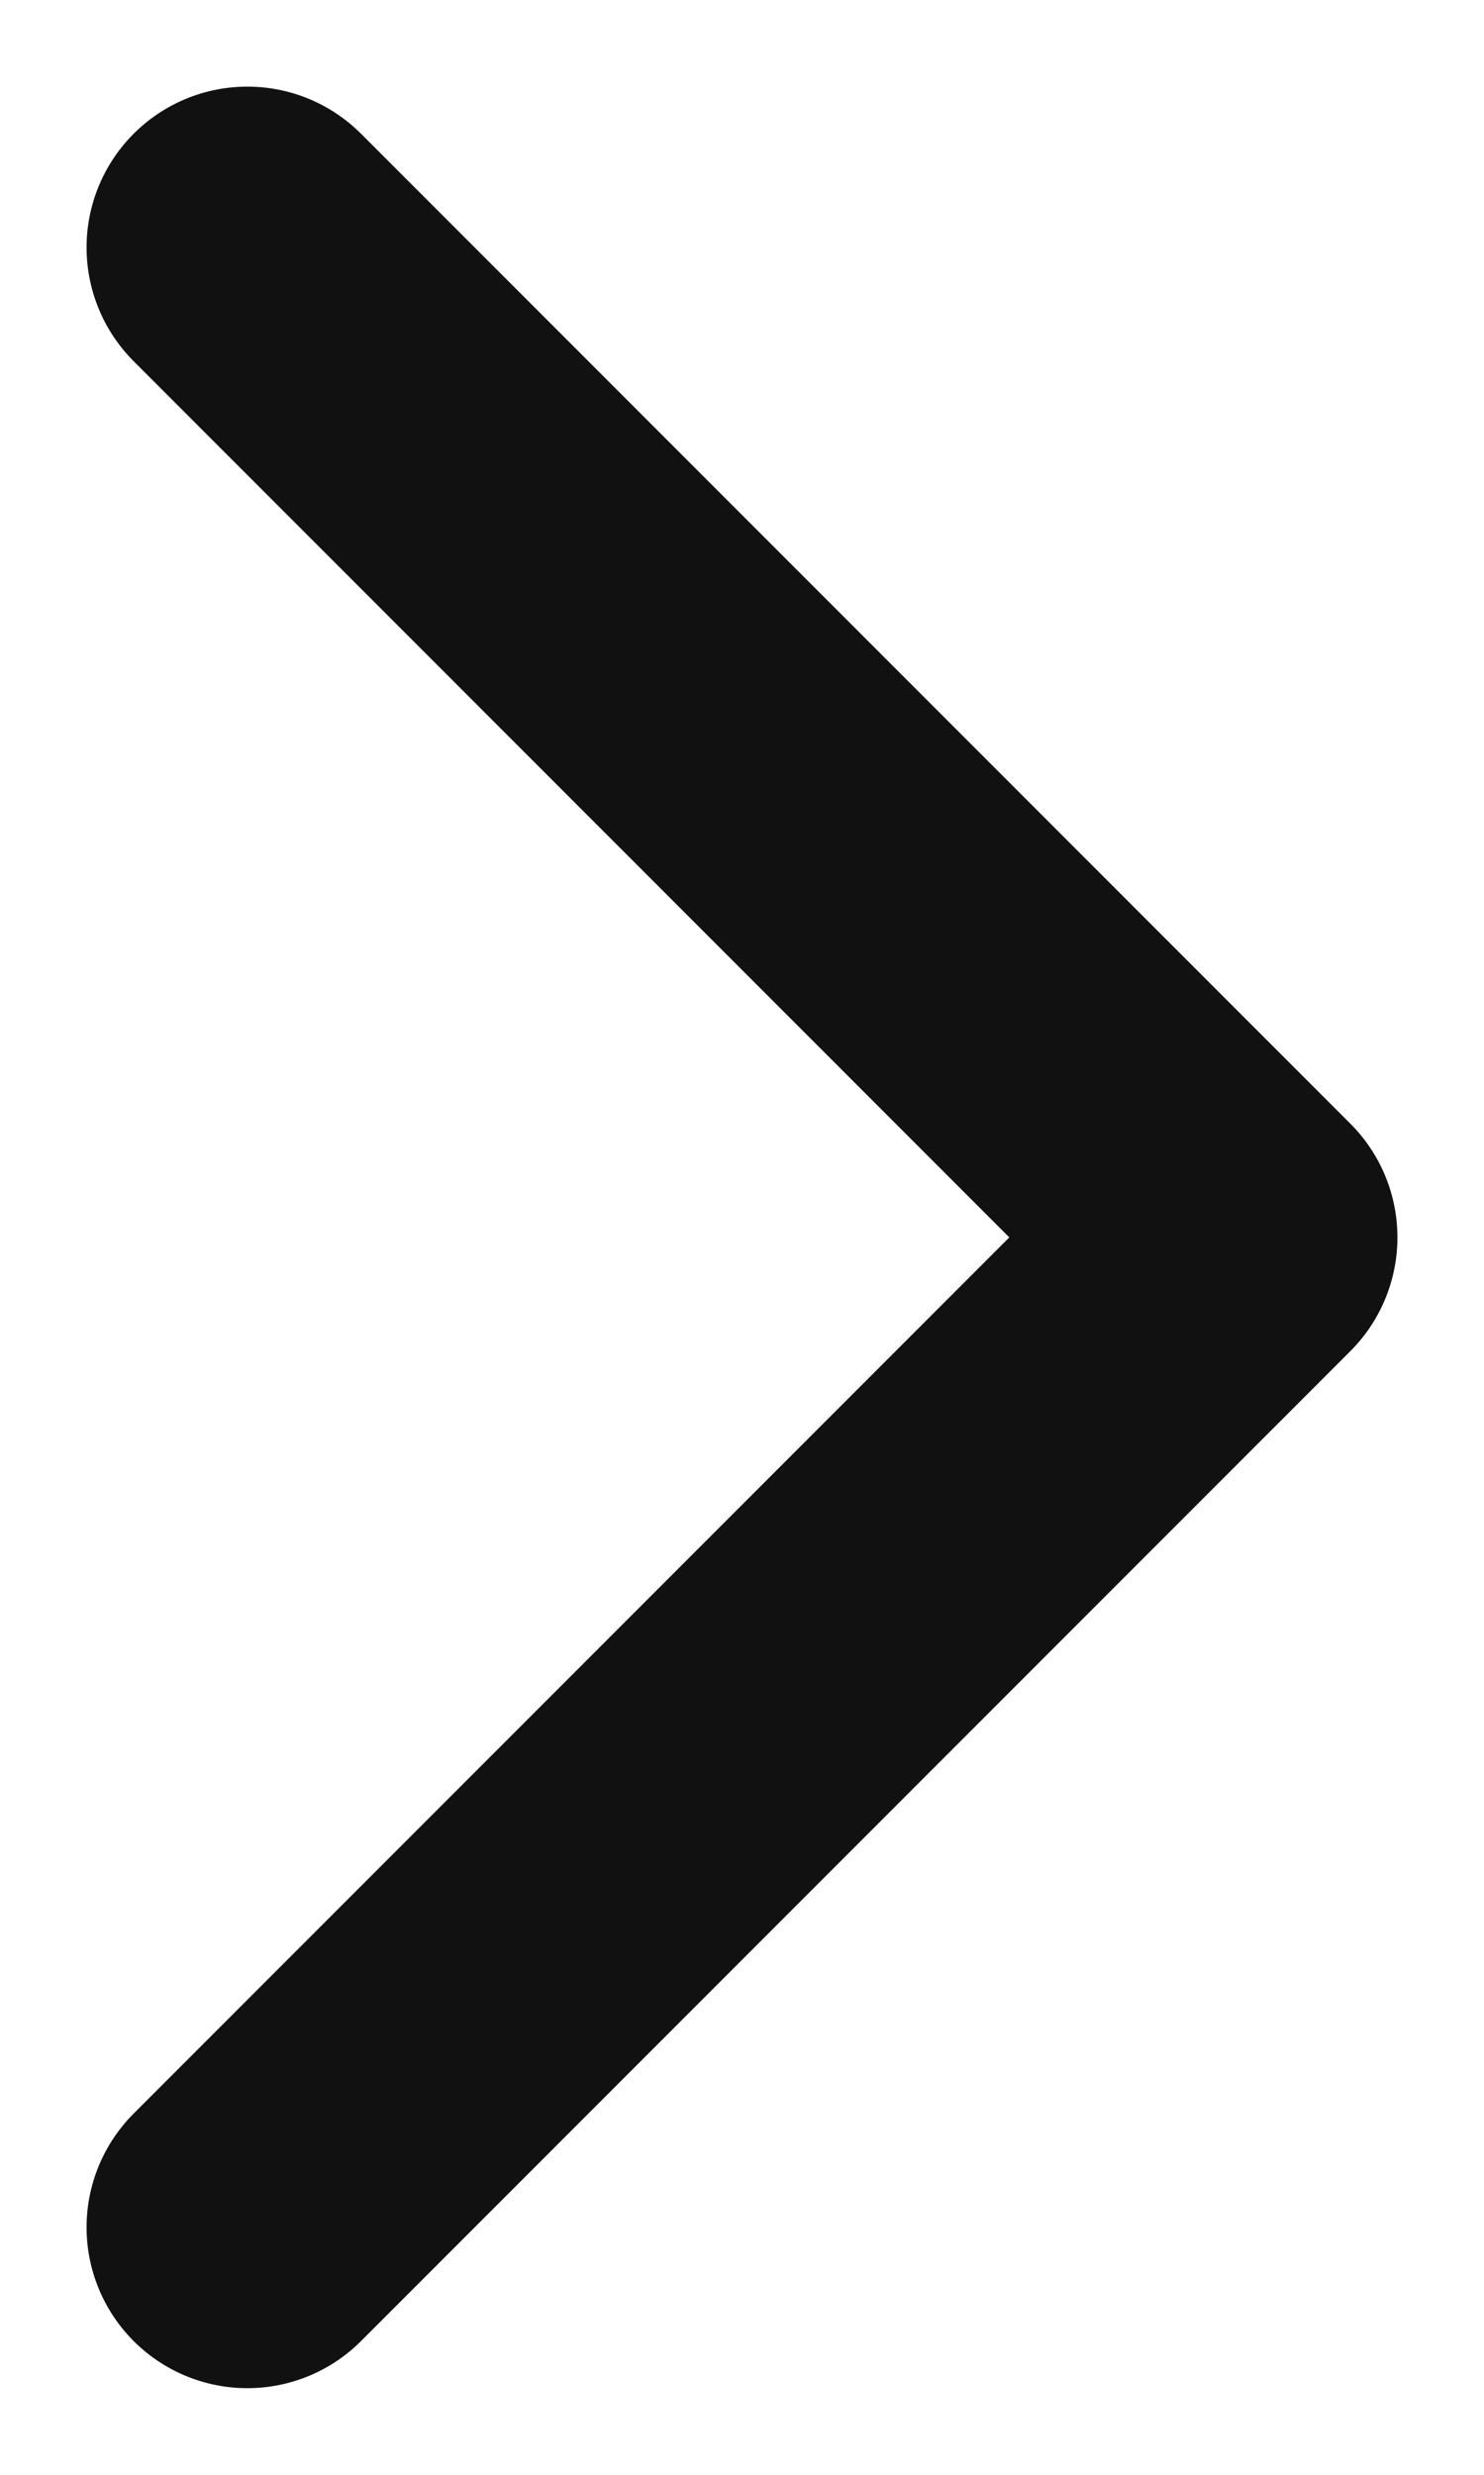
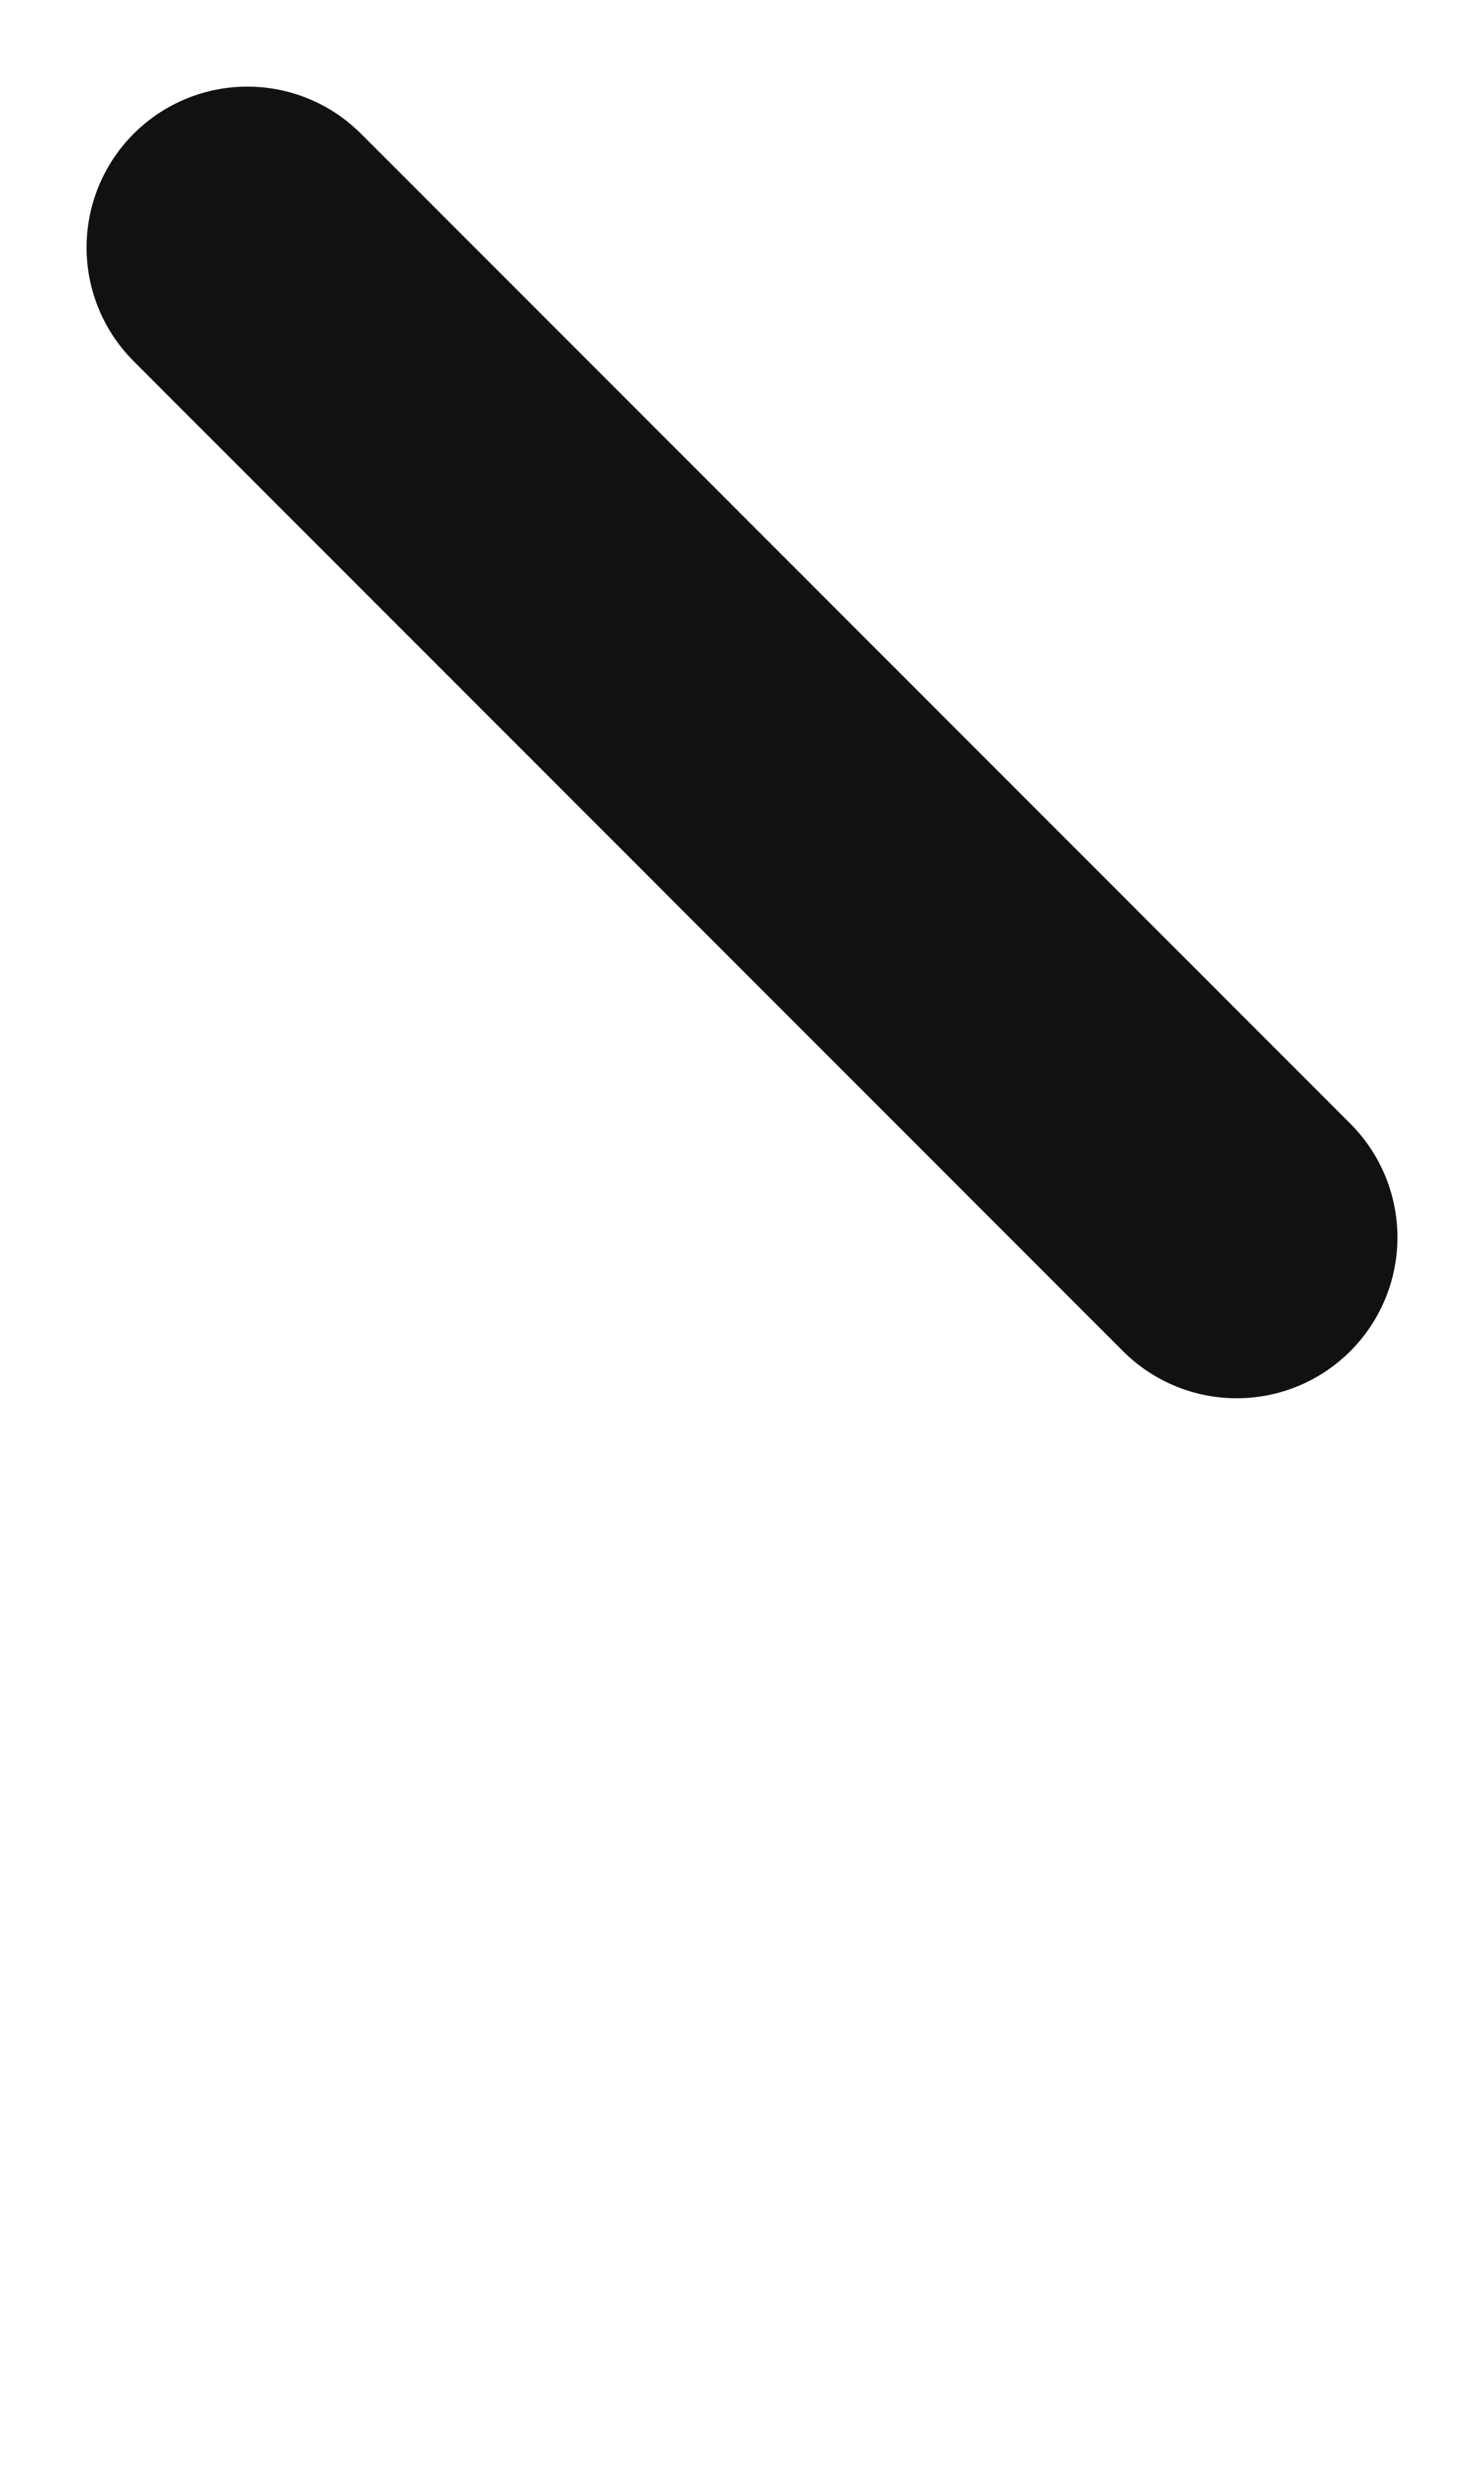
<svg xmlns="http://www.w3.org/2000/svg" width="6" height="10" viewBox="0 0 6 10" fill="none">
-   <path d="M1 1L5 5L1 9" stroke="#111111" stroke-width="1.3" stroke-linecap="round" stroke-linejoin="round" />
+   <path d="M1 1L5 5" stroke="#111111" stroke-width="1.3" stroke-linecap="round" stroke-linejoin="round" />
</svg>